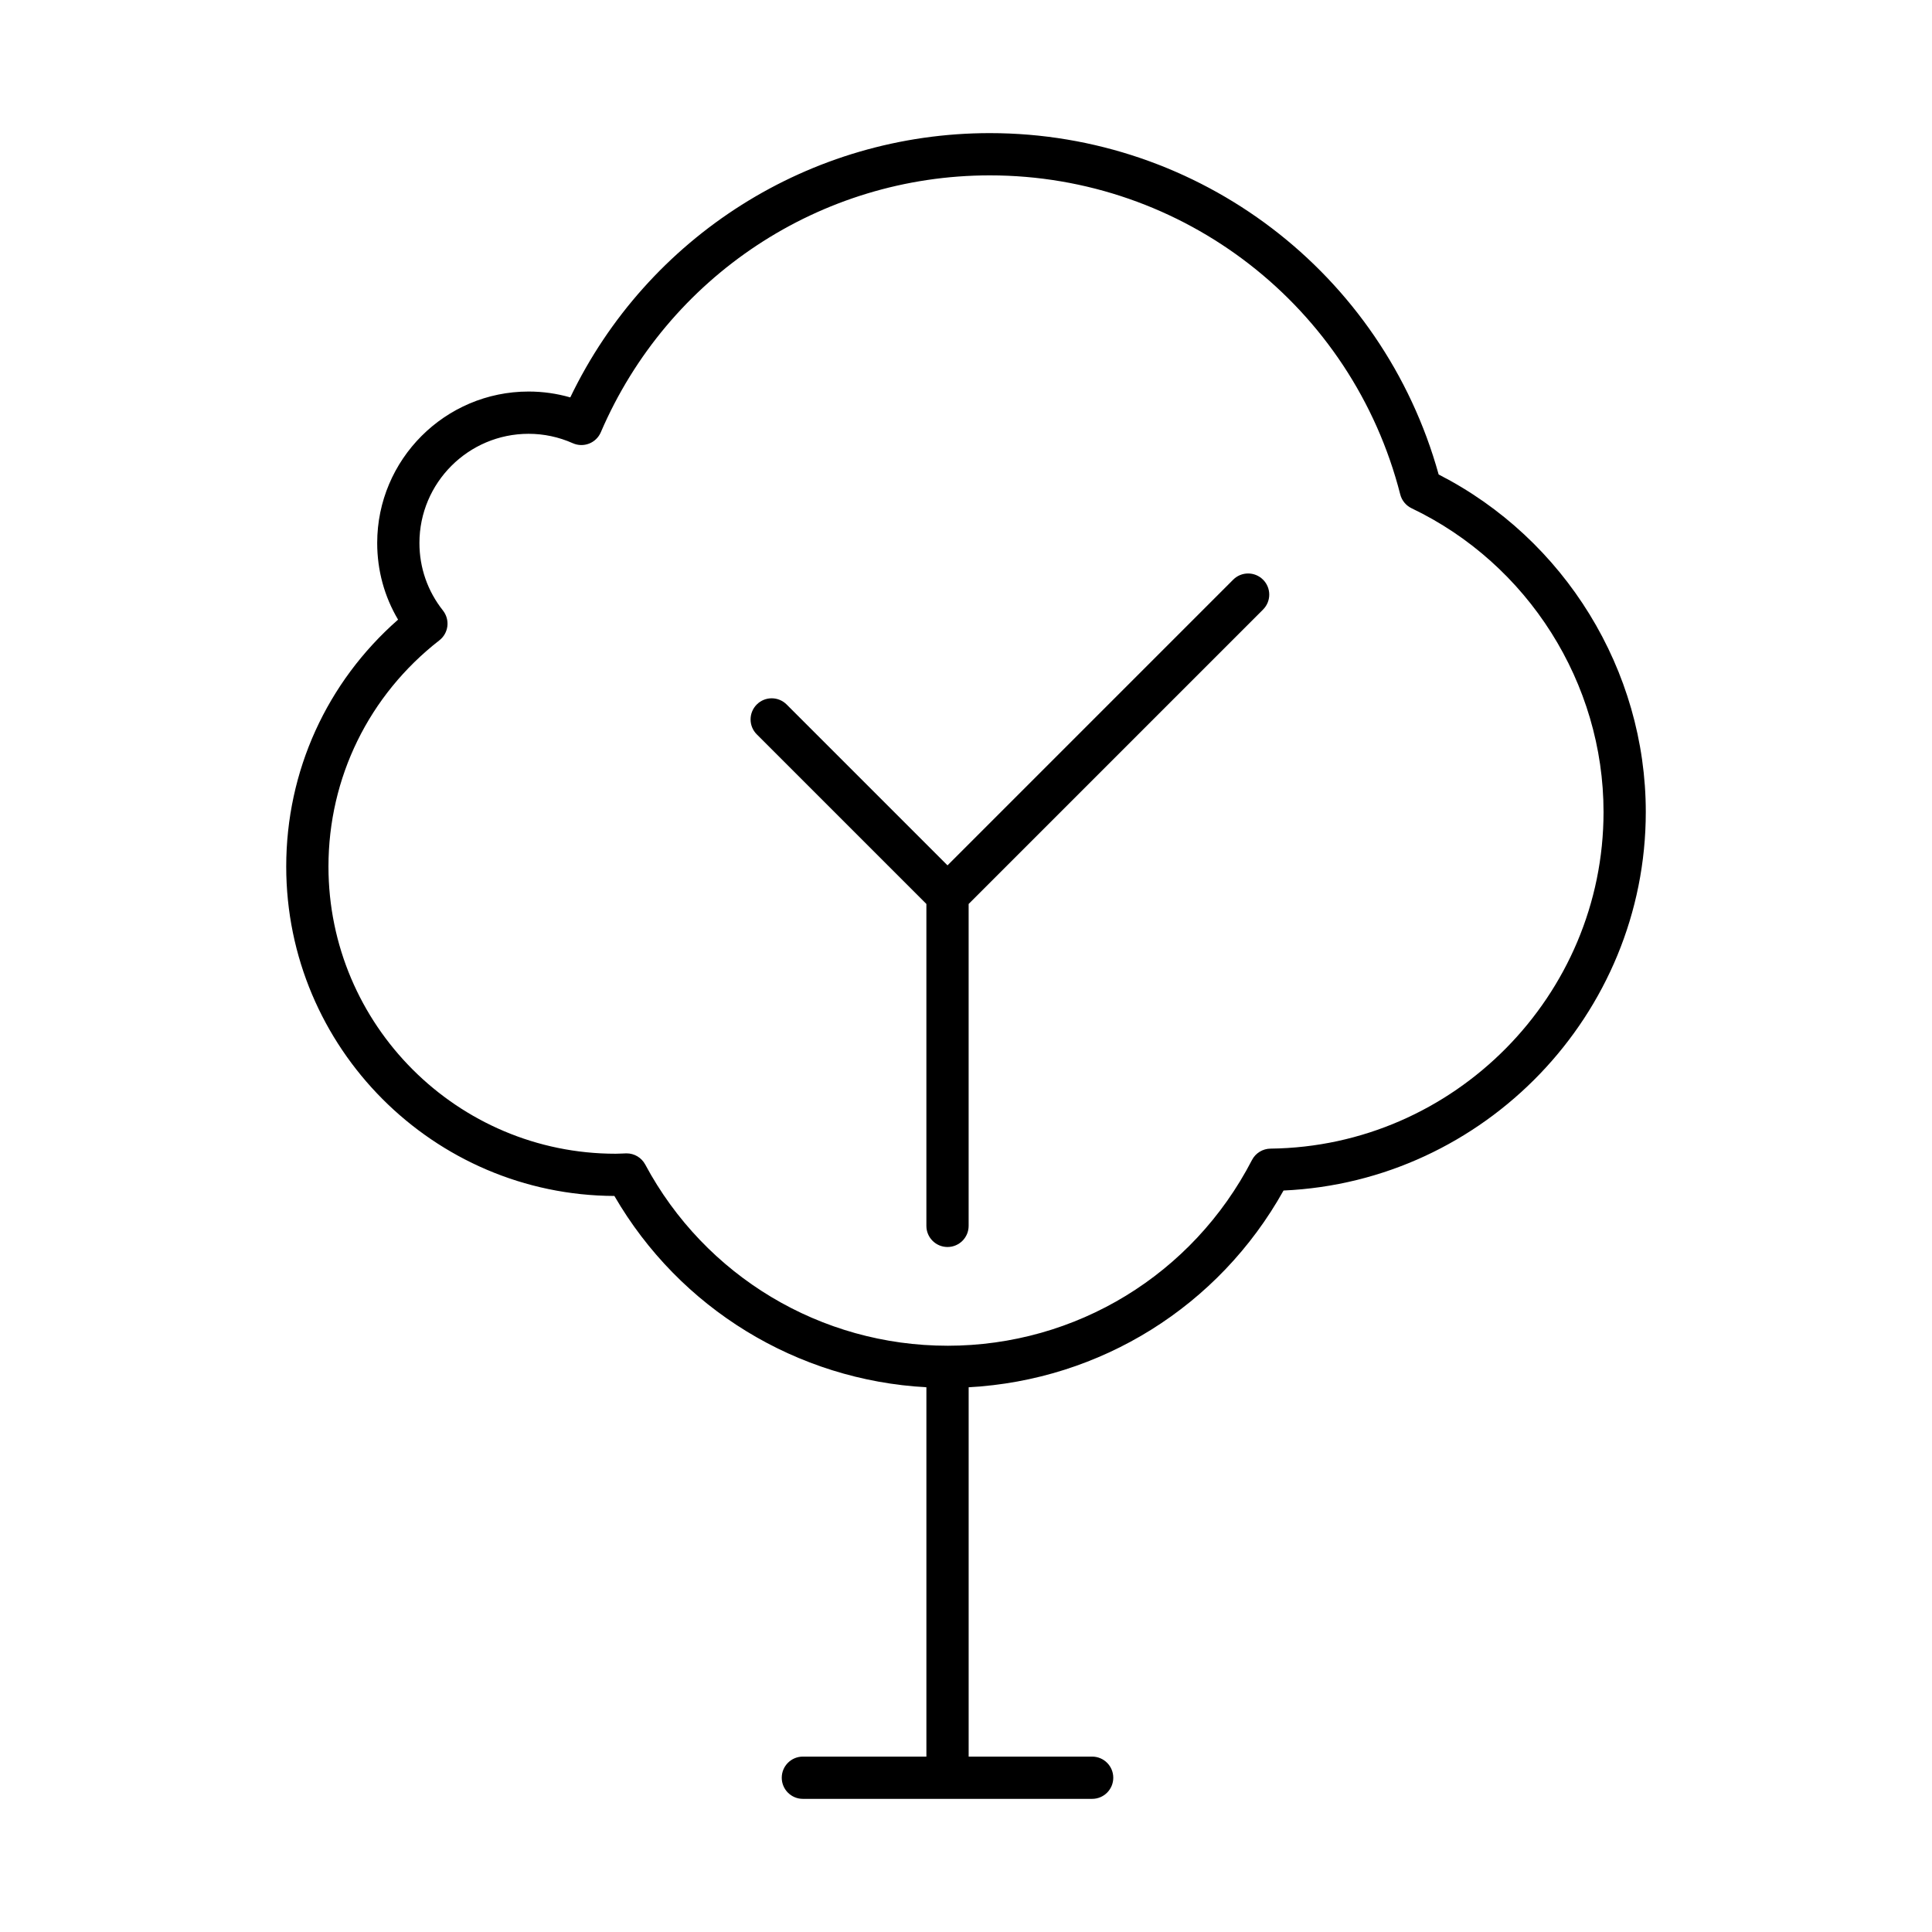
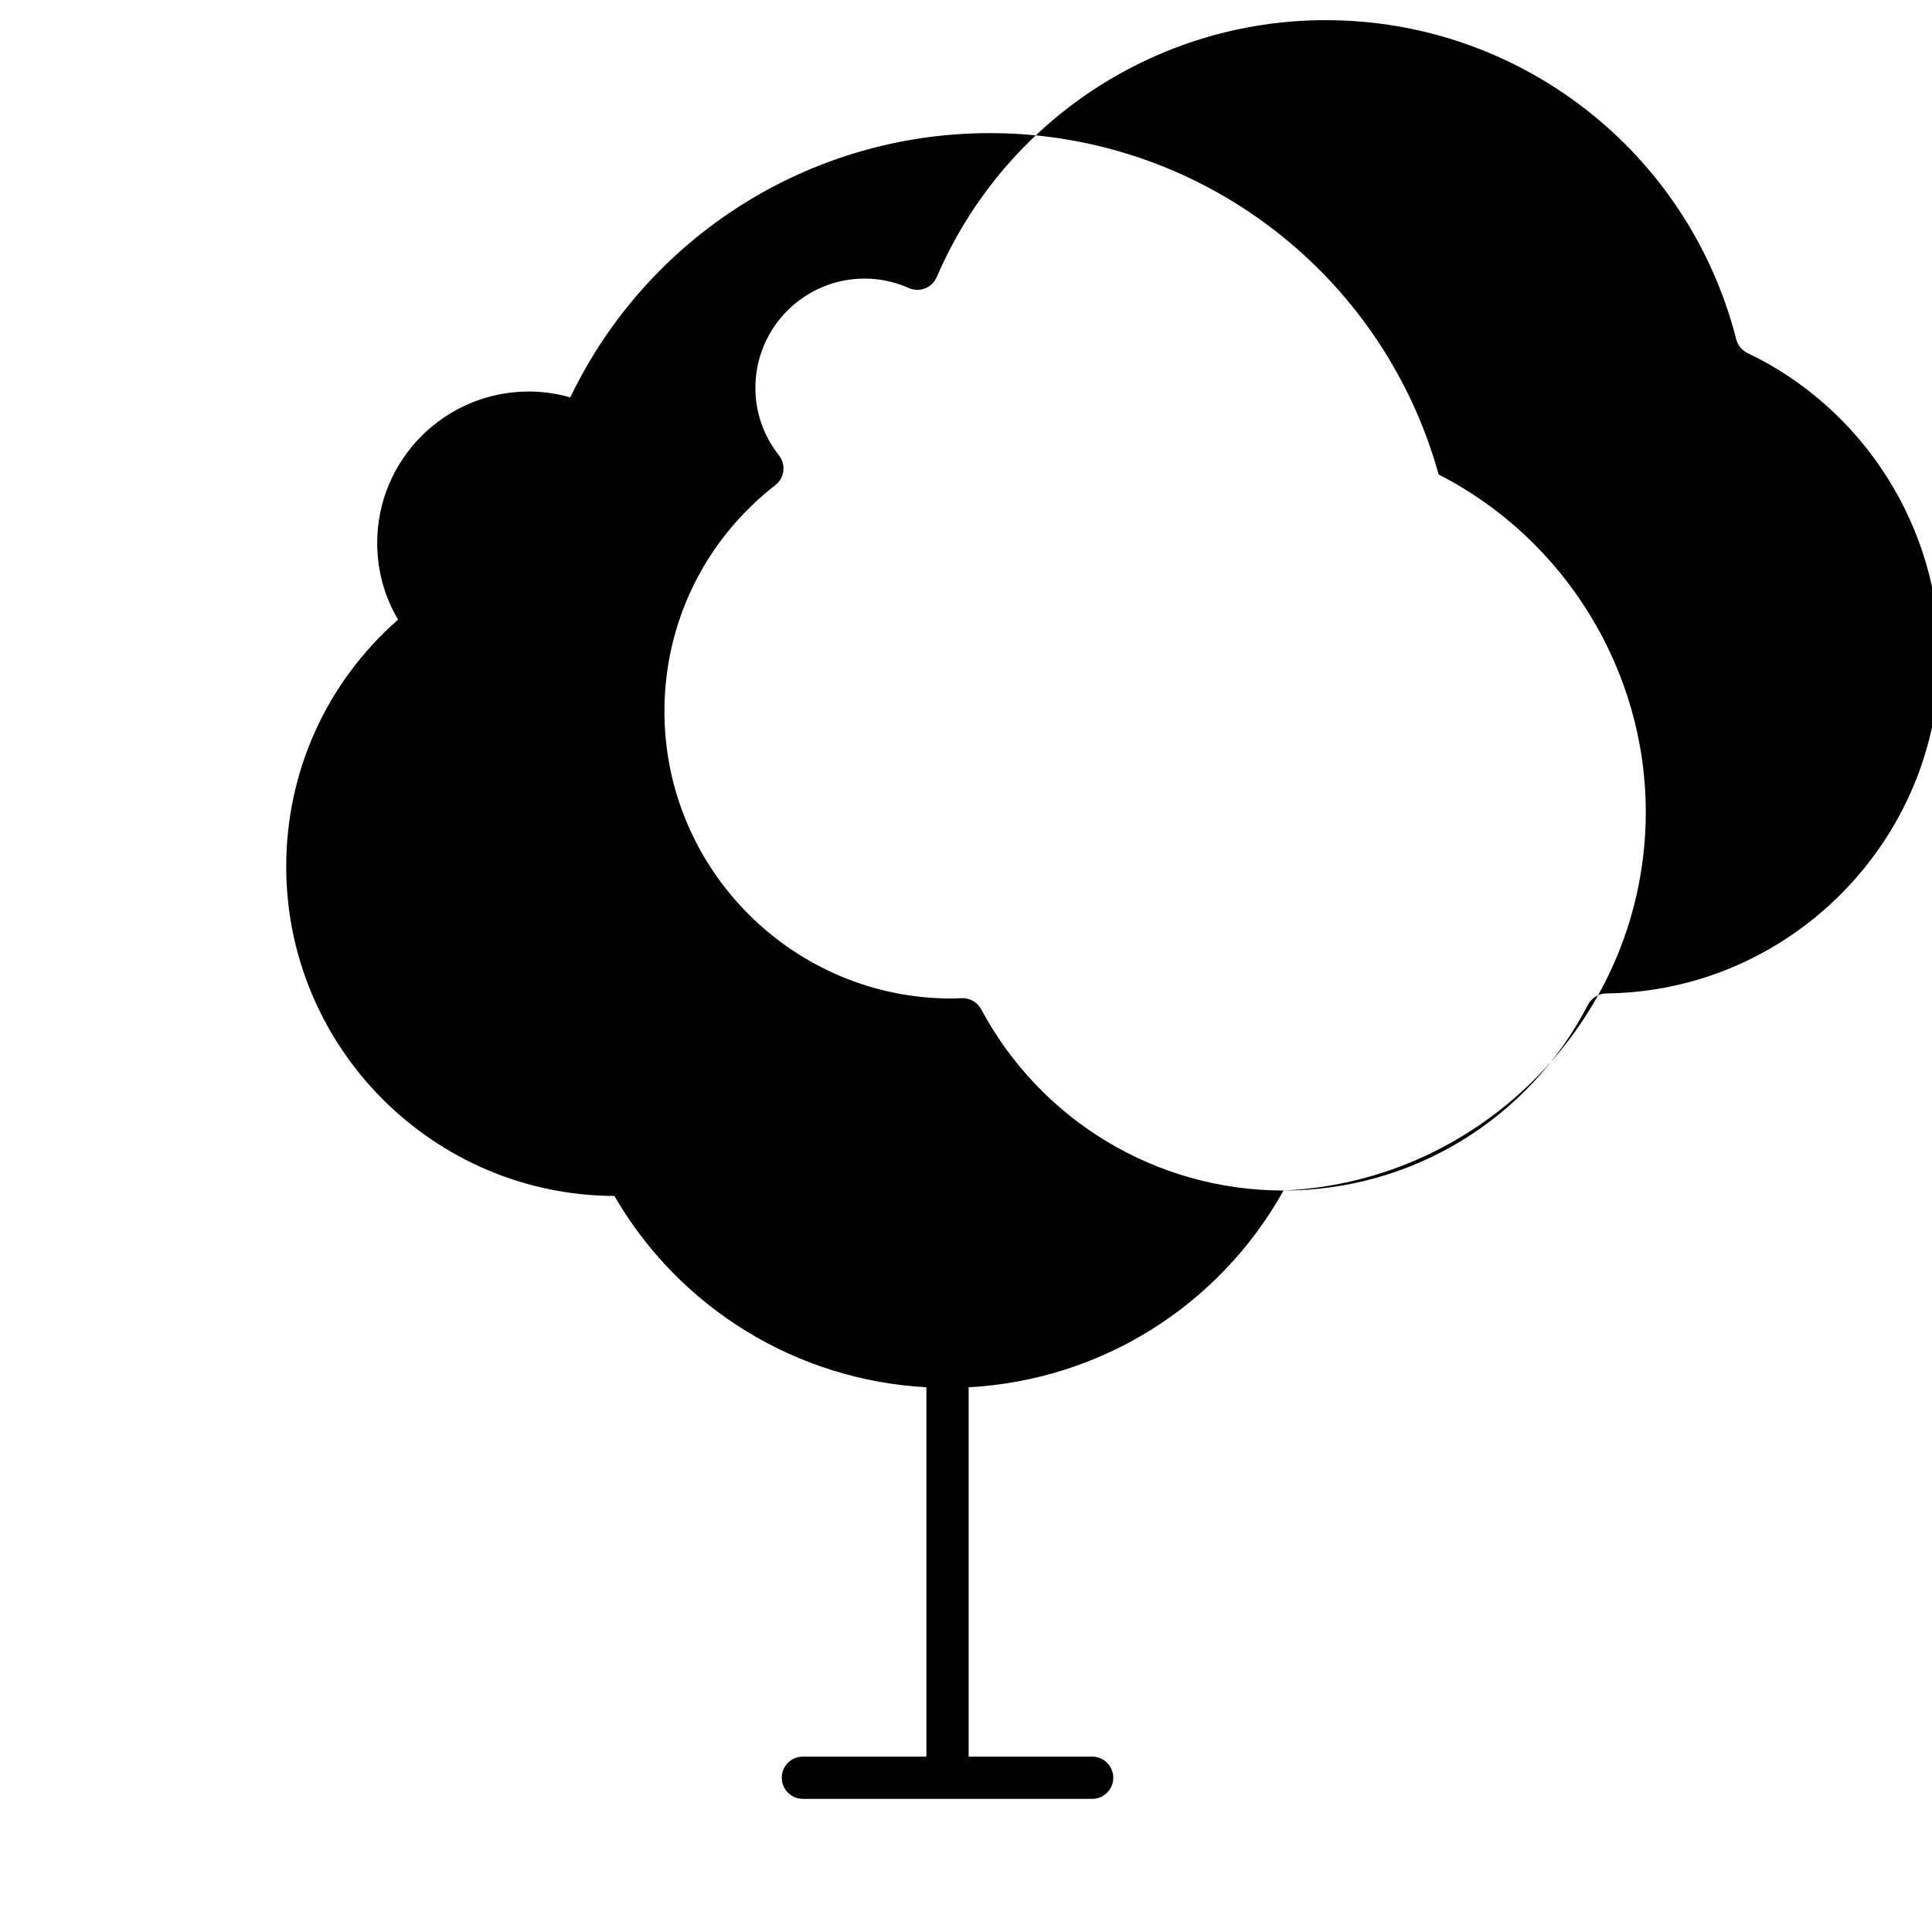
<svg xmlns="http://www.w3.org/2000/svg" fill="#000000" width="800px" height="800px" version="1.1" viewBox="144 144 512 512">
  <g>
-     <path d="m484.15 459.5c53.234-2.359 96-46.68 96-100.32 0-37.535-21.461-72.355-54.891-89.434-14.828-53.402-63.375-90.469-118.96-90.469-47.566 0-90.637 27.316-111.17 70.039-3.586-1.031-7.281-1.555-11.043-1.555-22.125 0-40.125 18-40.125 40.133 0 7.25 1.898 14.18 5.531 20.316-18.902 16.59-29.641 40.148-29.641 65.434 0 48.023 38.984 87.117 86.965 87.297 17.324 29.859 48.375 48.828 82.688 50.699v97.879h-32.734c-3.094 0-5.598 2.508-5.598 5.598 0 3.09 2.504 5.598 5.598 5.598h76.66c3.094 0 5.598-2.508 5.598-5.598 0-3.09-2.504-5.598-5.598-5.598l-32.727 0.004v-97.883c34.93-1.898 66.289-21.414 83.449-52.141zm-89.035 41.133c-0.004 0-0.008-0.004-0.012-0.004-0.004 0-0.008 0.004-0.012 0.004-33.539-0.004-64.234-18.406-80.102-48.027-0.98-1.824-2.875-2.953-4.938-2.953-0.066 0-0.137 0-0.207 0.004l-0.879 0.039c-0.605 0.027-1.207 0.055-1.816 0.055-41.961 0-76.102-34.141-76.102-76.102 0-23.562 10.711-45.418 29.391-59.957 1.176-0.914 1.941-2.262 2.121-3.746 0.176-1.48-0.242-2.973-1.164-4.144-4.086-5.168-6.242-11.359-6.242-17.906 0-15.953 12.977-28.934 28.93-28.934 4.047 0 7.988 0.84 11.727 2.5 1.367 0.605 2.914 0.641 4.312 0.094 1.395-0.547 2.508-1.629 3.098-3 17.773-41.359 58.234-68.082 103.08-68.082 51.332 0 96.066 34.77 108.78 84.555 0.41 1.605 1.516 2.949 3.008 3.664 30.902 14.773 50.867 46.367 50.867 80.488 0 48.652-39.594 88.672-88.258 89.215-2.07 0.023-3.965 1.188-4.914 3.027-15.703 30.352-46.609 49.207-80.668 49.211z" />
-     <path d="m478.72 297.62c-2.188-2.188-5.731-2.188-7.914 0l-75.707 75.711-42.633-42.633c-2.188-2.188-5.731-2.188-7.914 0-2.188 2.188-2.188 5.731 0 7.914l44.949 44.949v85.309c0 3.09 2.504 5.598 5.598 5.598s5.598-2.508 5.598-5.598v-85.309l78.023-78.023c2.188-2.188 2.188-5.731 0-7.918z" />
+     <path d="m484.15 459.5c53.234-2.359 96-46.68 96-100.32 0-37.535-21.461-72.355-54.891-89.434-14.828-53.402-63.375-90.469-118.96-90.469-47.566 0-90.637 27.316-111.17 70.039-3.586-1.031-7.281-1.555-11.043-1.555-22.125 0-40.125 18-40.125 40.133 0 7.25 1.898 14.18 5.531 20.316-18.902 16.59-29.641 40.148-29.641 65.434 0 48.023 38.984 87.117 86.965 87.297 17.324 29.859 48.375 48.828 82.688 50.699v97.879h-32.734c-3.094 0-5.598 2.508-5.598 5.598 0 3.09 2.504 5.598 5.598 5.598h76.66c3.094 0 5.598-2.508 5.598-5.598 0-3.09-2.504-5.598-5.598-5.598l-32.727 0.004v-97.883c34.93-1.898 66.289-21.414 83.449-52.141zc-0.004 0-0.008-0.004-0.012-0.004-0.004 0-0.008 0.004-0.012 0.004-33.539-0.004-64.234-18.406-80.102-48.027-0.98-1.824-2.875-2.953-4.938-2.953-0.066 0-0.137 0-0.207 0.004l-0.879 0.039c-0.605 0.027-1.207 0.055-1.816 0.055-41.961 0-76.102-34.141-76.102-76.102 0-23.562 10.711-45.418 29.391-59.957 1.176-0.914 1.941-2.262 2.121-3.746 0.176-1.48-0.242-2.973-1.164-4.144-4.086-5.168-6.242-11.359-6.242-17.906 0-15.953 12.977-28.934 28.93-28.934 4.047 0 7.988 0.84 11.727 2.5 1.367 0.605 2.914 0.641 4.312 0.094 1.395-0.547 2.508-1.629 3.098-3 17.773-41.359 58.234-68.082 103.08-68.082 51.332 0 96.066 34.77 108.78 84.555 0.41 1.605 1.516 2.949 3.008 3.664 30.902 14.773 50.867 46.367 50.867 80.488 0 48.652-39.594 88.672-88.258 89.215-2.07 0.023-3.965 1.188-4.914 3.027-15.703 30.352-46.609 49.207-80.668 49.211z" />
  </g>
</svg>